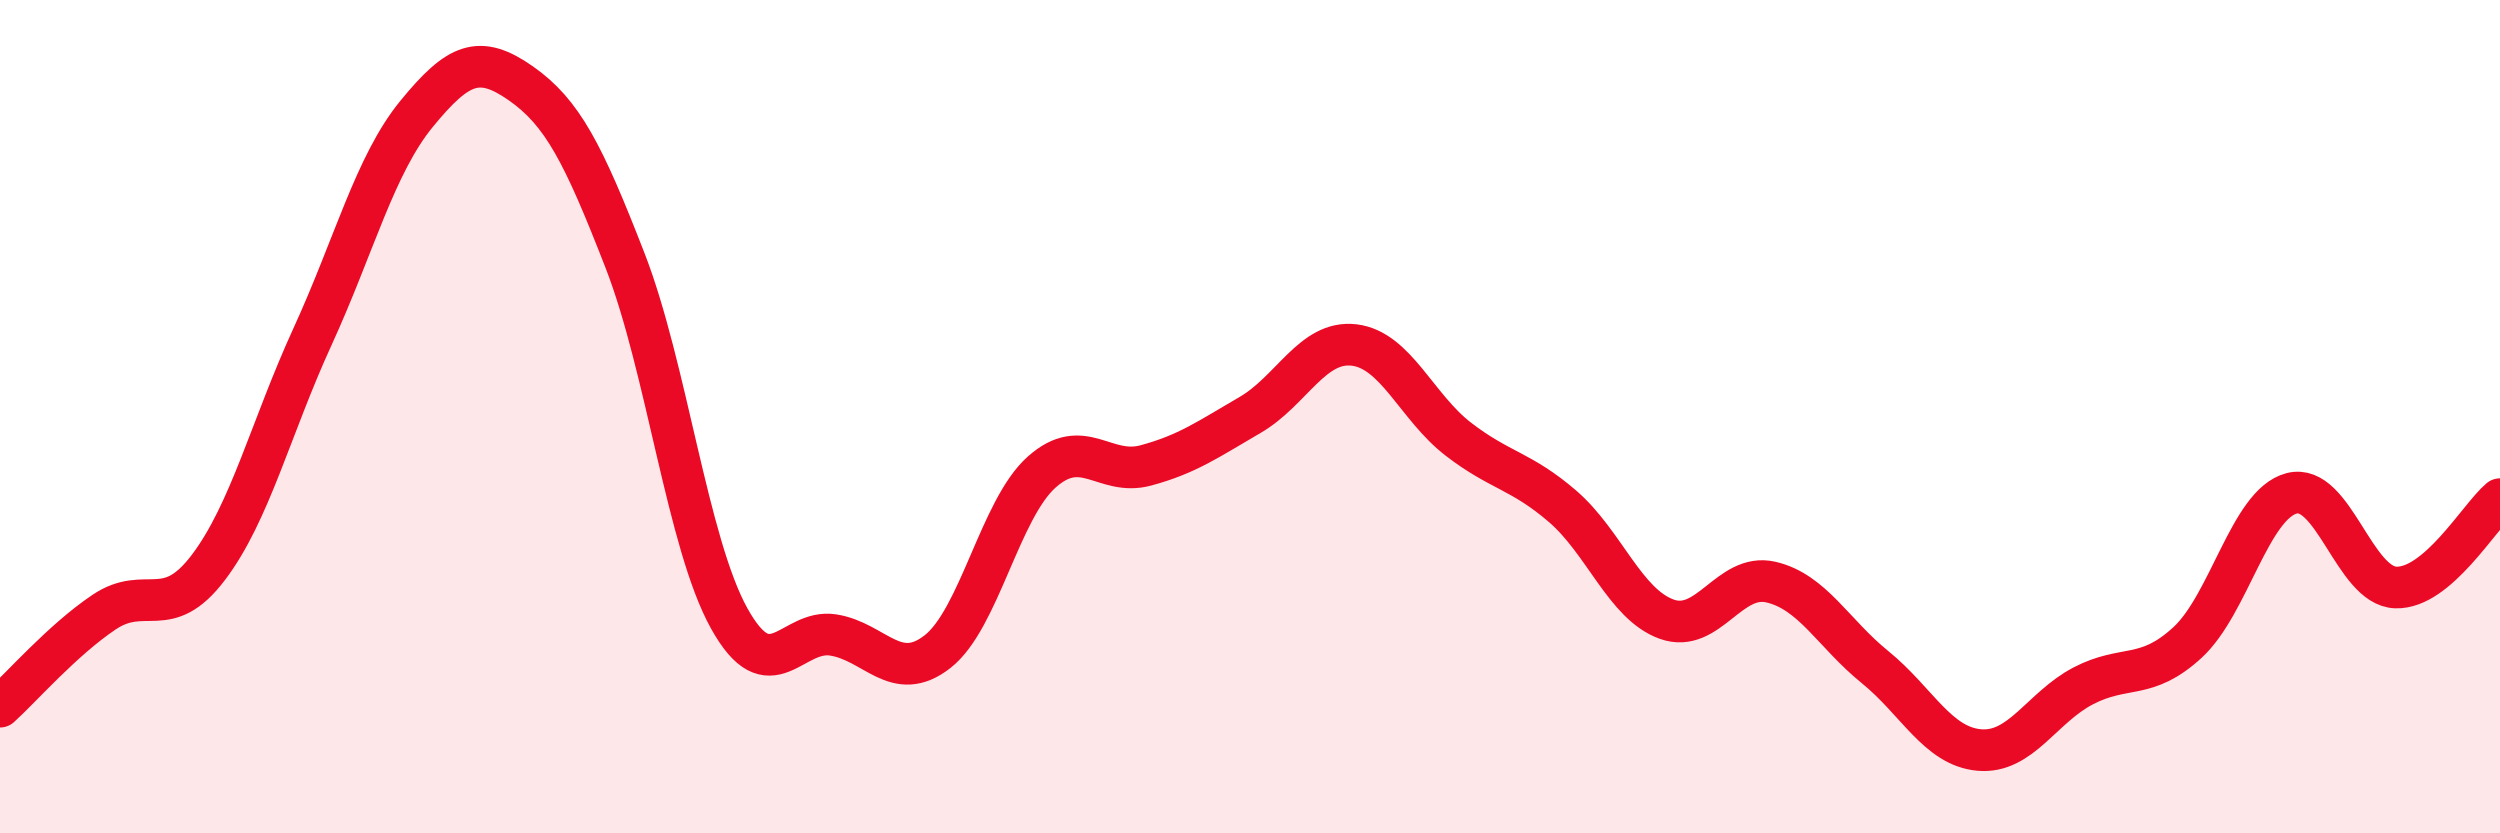
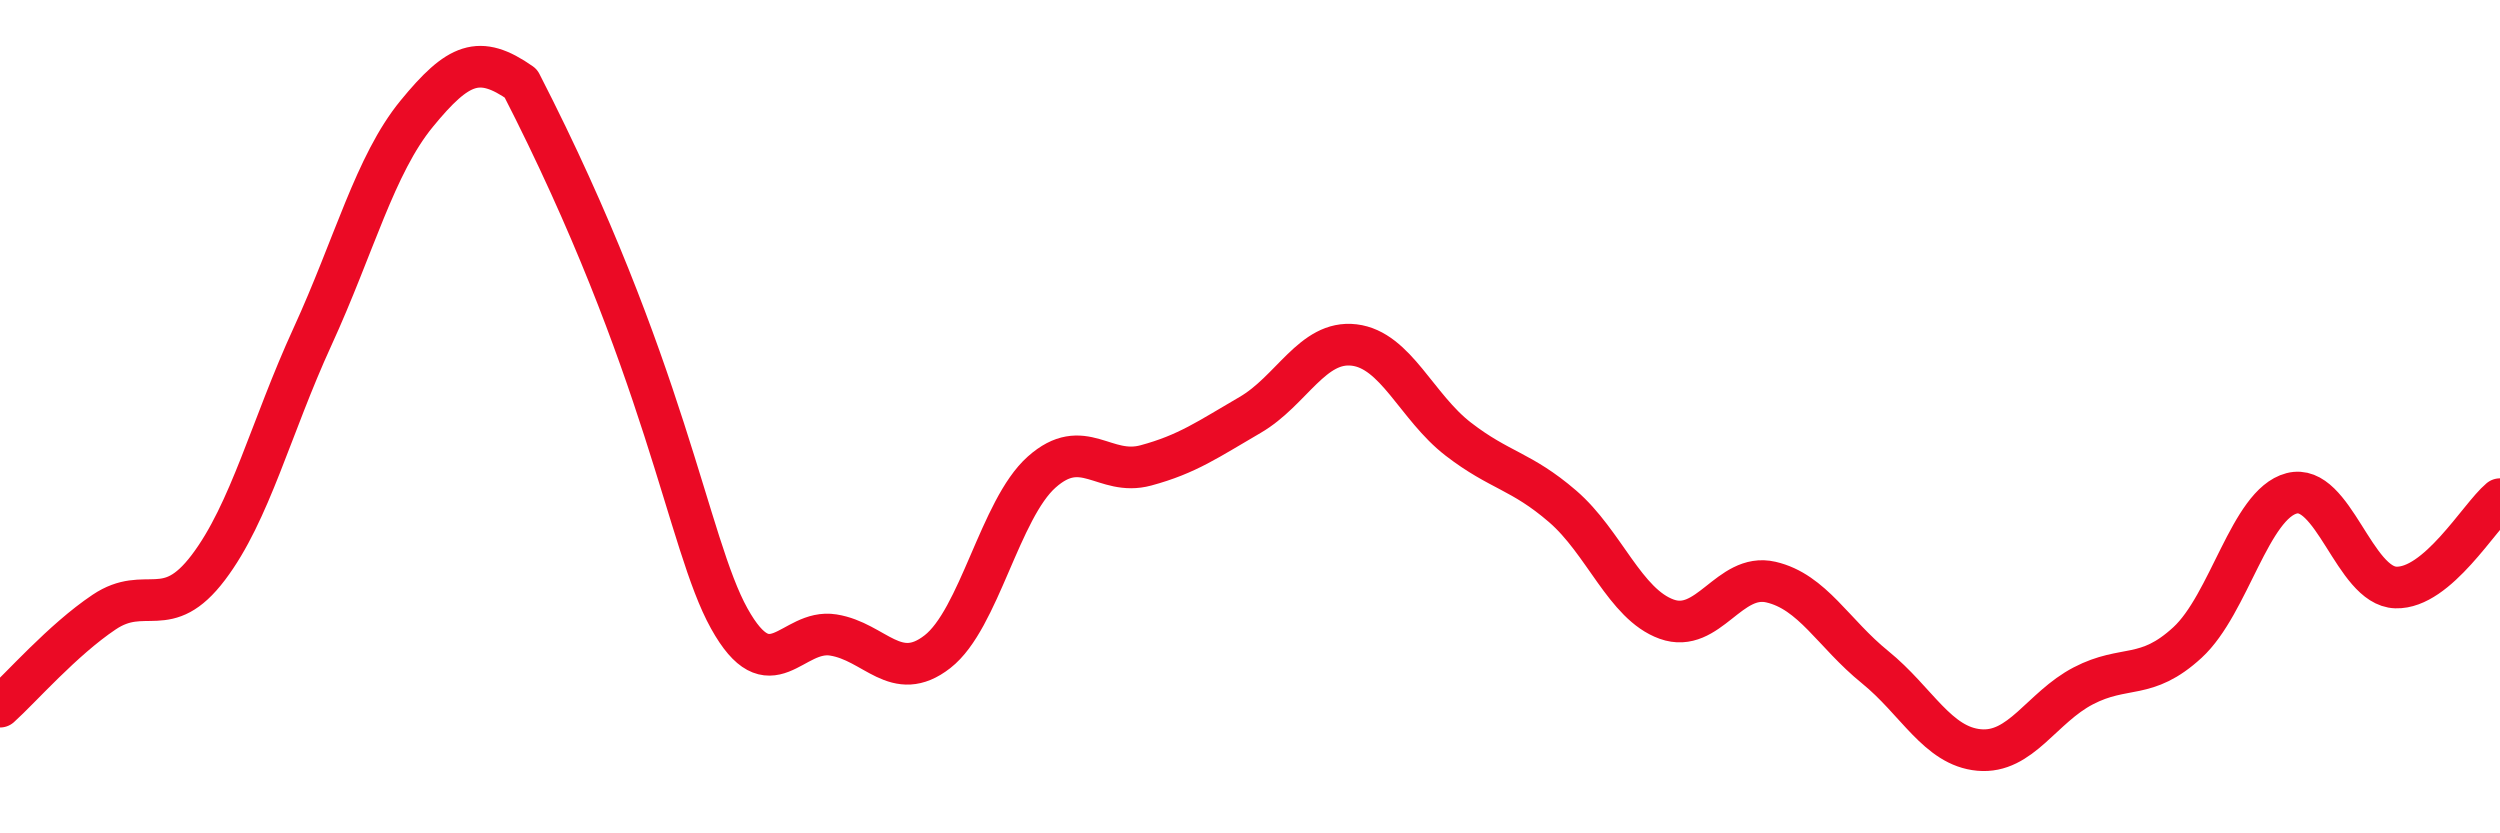
<svg xmlns="http://www.w3.org/2000/svg" width="60" height="20" viewBox="0 0 60 20">
-   <path d="M 0,16.96 C 0.5,16.51 1.5,15.36 2.5,14.69 C 3.5,14.02 4,14.94 5,13.62 C 6,12.3 6.5,10.26 7.5,8.08 C 8.5,5.9 9,3.95 10,2.73 C 11,1.51 11.5,1.3 12.5,2 C 13.5,2.7 14,3.68 15,6.25 C 16,8.82 16.5,13.04 17.5,14.84 C 18.5,16.64 19,15.08 20,15.24 C 21,15.4 21.5,16.42 22.5,15.64 C 23.5,14.86 24,12.22 25,11.33 C 26,10.44 26.5,11.44 27.5,11.17 C 28.5,10.9 29,10.54 30,9.96 C 31,9.38 31.5,8.16 32.5,8.28 C 33.5,8.4 34,9.77 35,10.54 C 36,11.31 36.5,11.29 37.5,12.15 C 38.5,13.01 39,14.5 40,14.86 C 41,15.22 41.5,13.74 42.5,13.97 C 43.5,14.2 44,15.2 45,16.01 C 46,16.82 46.5,17.91 47.5,18 C 48.5,18.09 49,16.98 50,16.46 C 51,15.94 51.5,16.34 52.5,15.42 C 53.5,14.5 54,12.1 55,11.84 C 56,11.58 56.5,14.07 57.5,14.1 C 58.5,14.13 59.5,12.4 60,11.98L60 20L0 20Z" fill="#EB0A25" opacity="0.1" stroke-linecap="round" stroke-linejoin="round" />
-   <path d="M 0,16.96 C 0.5,16.51 1.5,15.36 2.5,14.69 C 3.5,14.02 4,14.94 5,13.62 C 6,12.3 6.5,10.26 7.5,8.08 C 8.5,5.9 9,3.95 10,2.73 C 11,1.51 11.5,1.3 12.5,2 C 13.5,2.7 14,3.68 15,6.25 C 16,8.82 16.5,13.04 17.5,14.84 C 18.5,16.64 19,15.08 20,15.24 C 21,15.4 21.5,16.42 22.5,15.64 C 23.5,14.86 24,12.22 25,11.33 C 26,10.44 26.5,11.44 27.5,11.17 C 28.5,10.9 29,10.54 30,9.96 C 31,9.38 31.5,8.16 32.5,8.28 C 33.5,8.4 34,9.77 35,10.54 C 36,11.31 36.5,11.29 37.5,12.15 C 38.5,13.01 39,14.5 40,14.86 C 41,15.22 41.5,13.74 42.5,13.97 C 43.5,14.2 44,15.2 45,16.01 C 46,16.82 46.5,17.91 47.5,18 C 48.5,18.09 49,16.98 50,16.46 C 51,15.94 51.5,16.34 52.5,15.42 C 53.5,14.5 54,12.1 55,11.84 C 56,11.58 56.5,14.07 57.5,14.1 C 58.5,14.13 59.5,12.4 60,11.98" stroke="#EB0A25" stroke-width="1" fill="none" stroke-linecap="round" stroke-linejoin="round" />
+   <path d="M 0,16.96 C 0.5,16.51 1.5,15.36 2.5,14.69 C 3.5,14.02 4,14.94 5,13.62 C 6,12.3 6.5,10.26 7.5,8.08 C 8.5,5.9 9,3.95 10,2.73 C 11,1.51 11.5,1.3 12.5,2 C 16,8.82 16.5,13.04 17.5,14.84 C 18.5,16.64 19,15.08 20,15.24 C 21,15.4 21.5,16.42 22.5,15.64 C 23.5,14.86 24,12.22 25,11.33 C 26,10.44 26.5,11.44 27.5,11.17 C 28.5,10.9 29,10.54 30,9.96 C 31,9.38 31.5,8.16 32.5,8.28 C 33.5,8.4 34,9.77 35,10.54 C 36,11.31 36.5,11.29 37.5,12.15 C 38.5,13.01 39,14.5 40,14.86 C 41,15.22 41.5,13.74 42.5,13.97 C 43.5,14.2 44,15.2 45,16.01 C 46,16.82 46.5,17.91 47.5,18 C 48.5,18.09 49,16.98 50,16.46 C 51,15.94 51.5,16.34 52.5,15.42 C 53.5,14.5 54,12.1 55,11.84 C 56,11.58 56.5,14.07 57.5,14.1 C 58.5,14.13 59.5,12.4 60,11.98" stroke="#EB0A25" stroke-width="1" fill="none" stroke-linecap="round" stroke-linejoin="round" />
</svg>